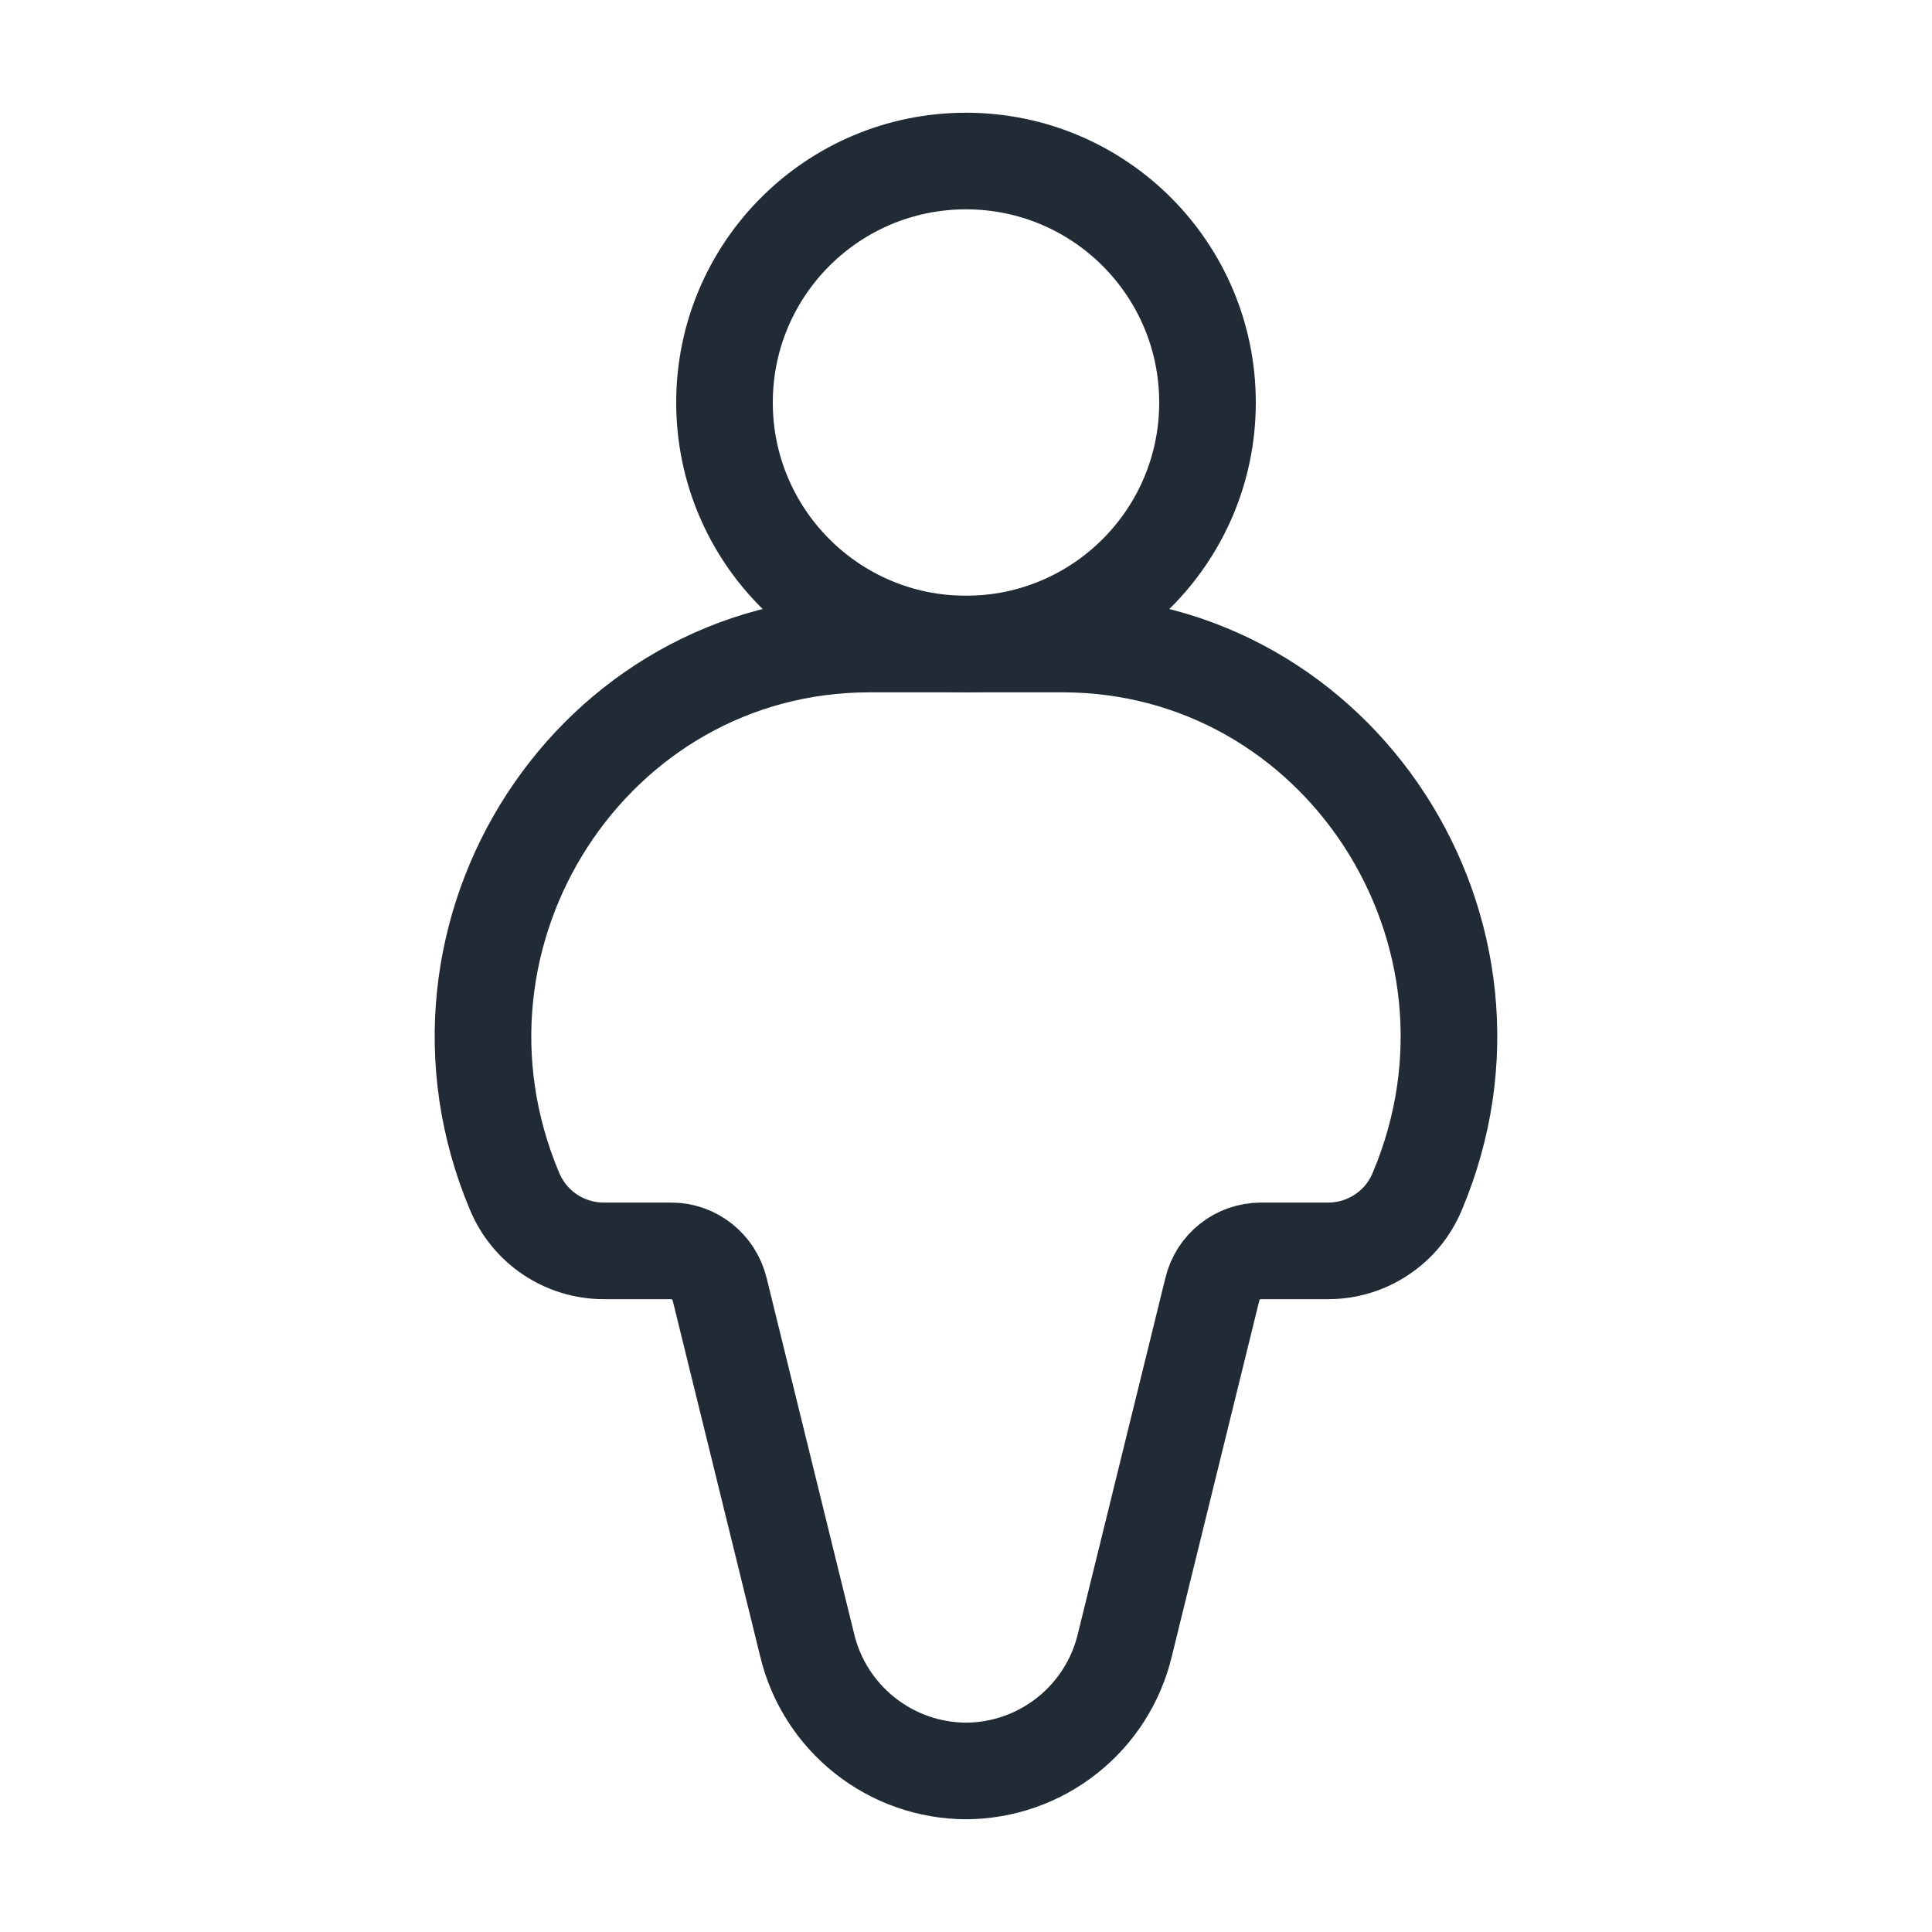
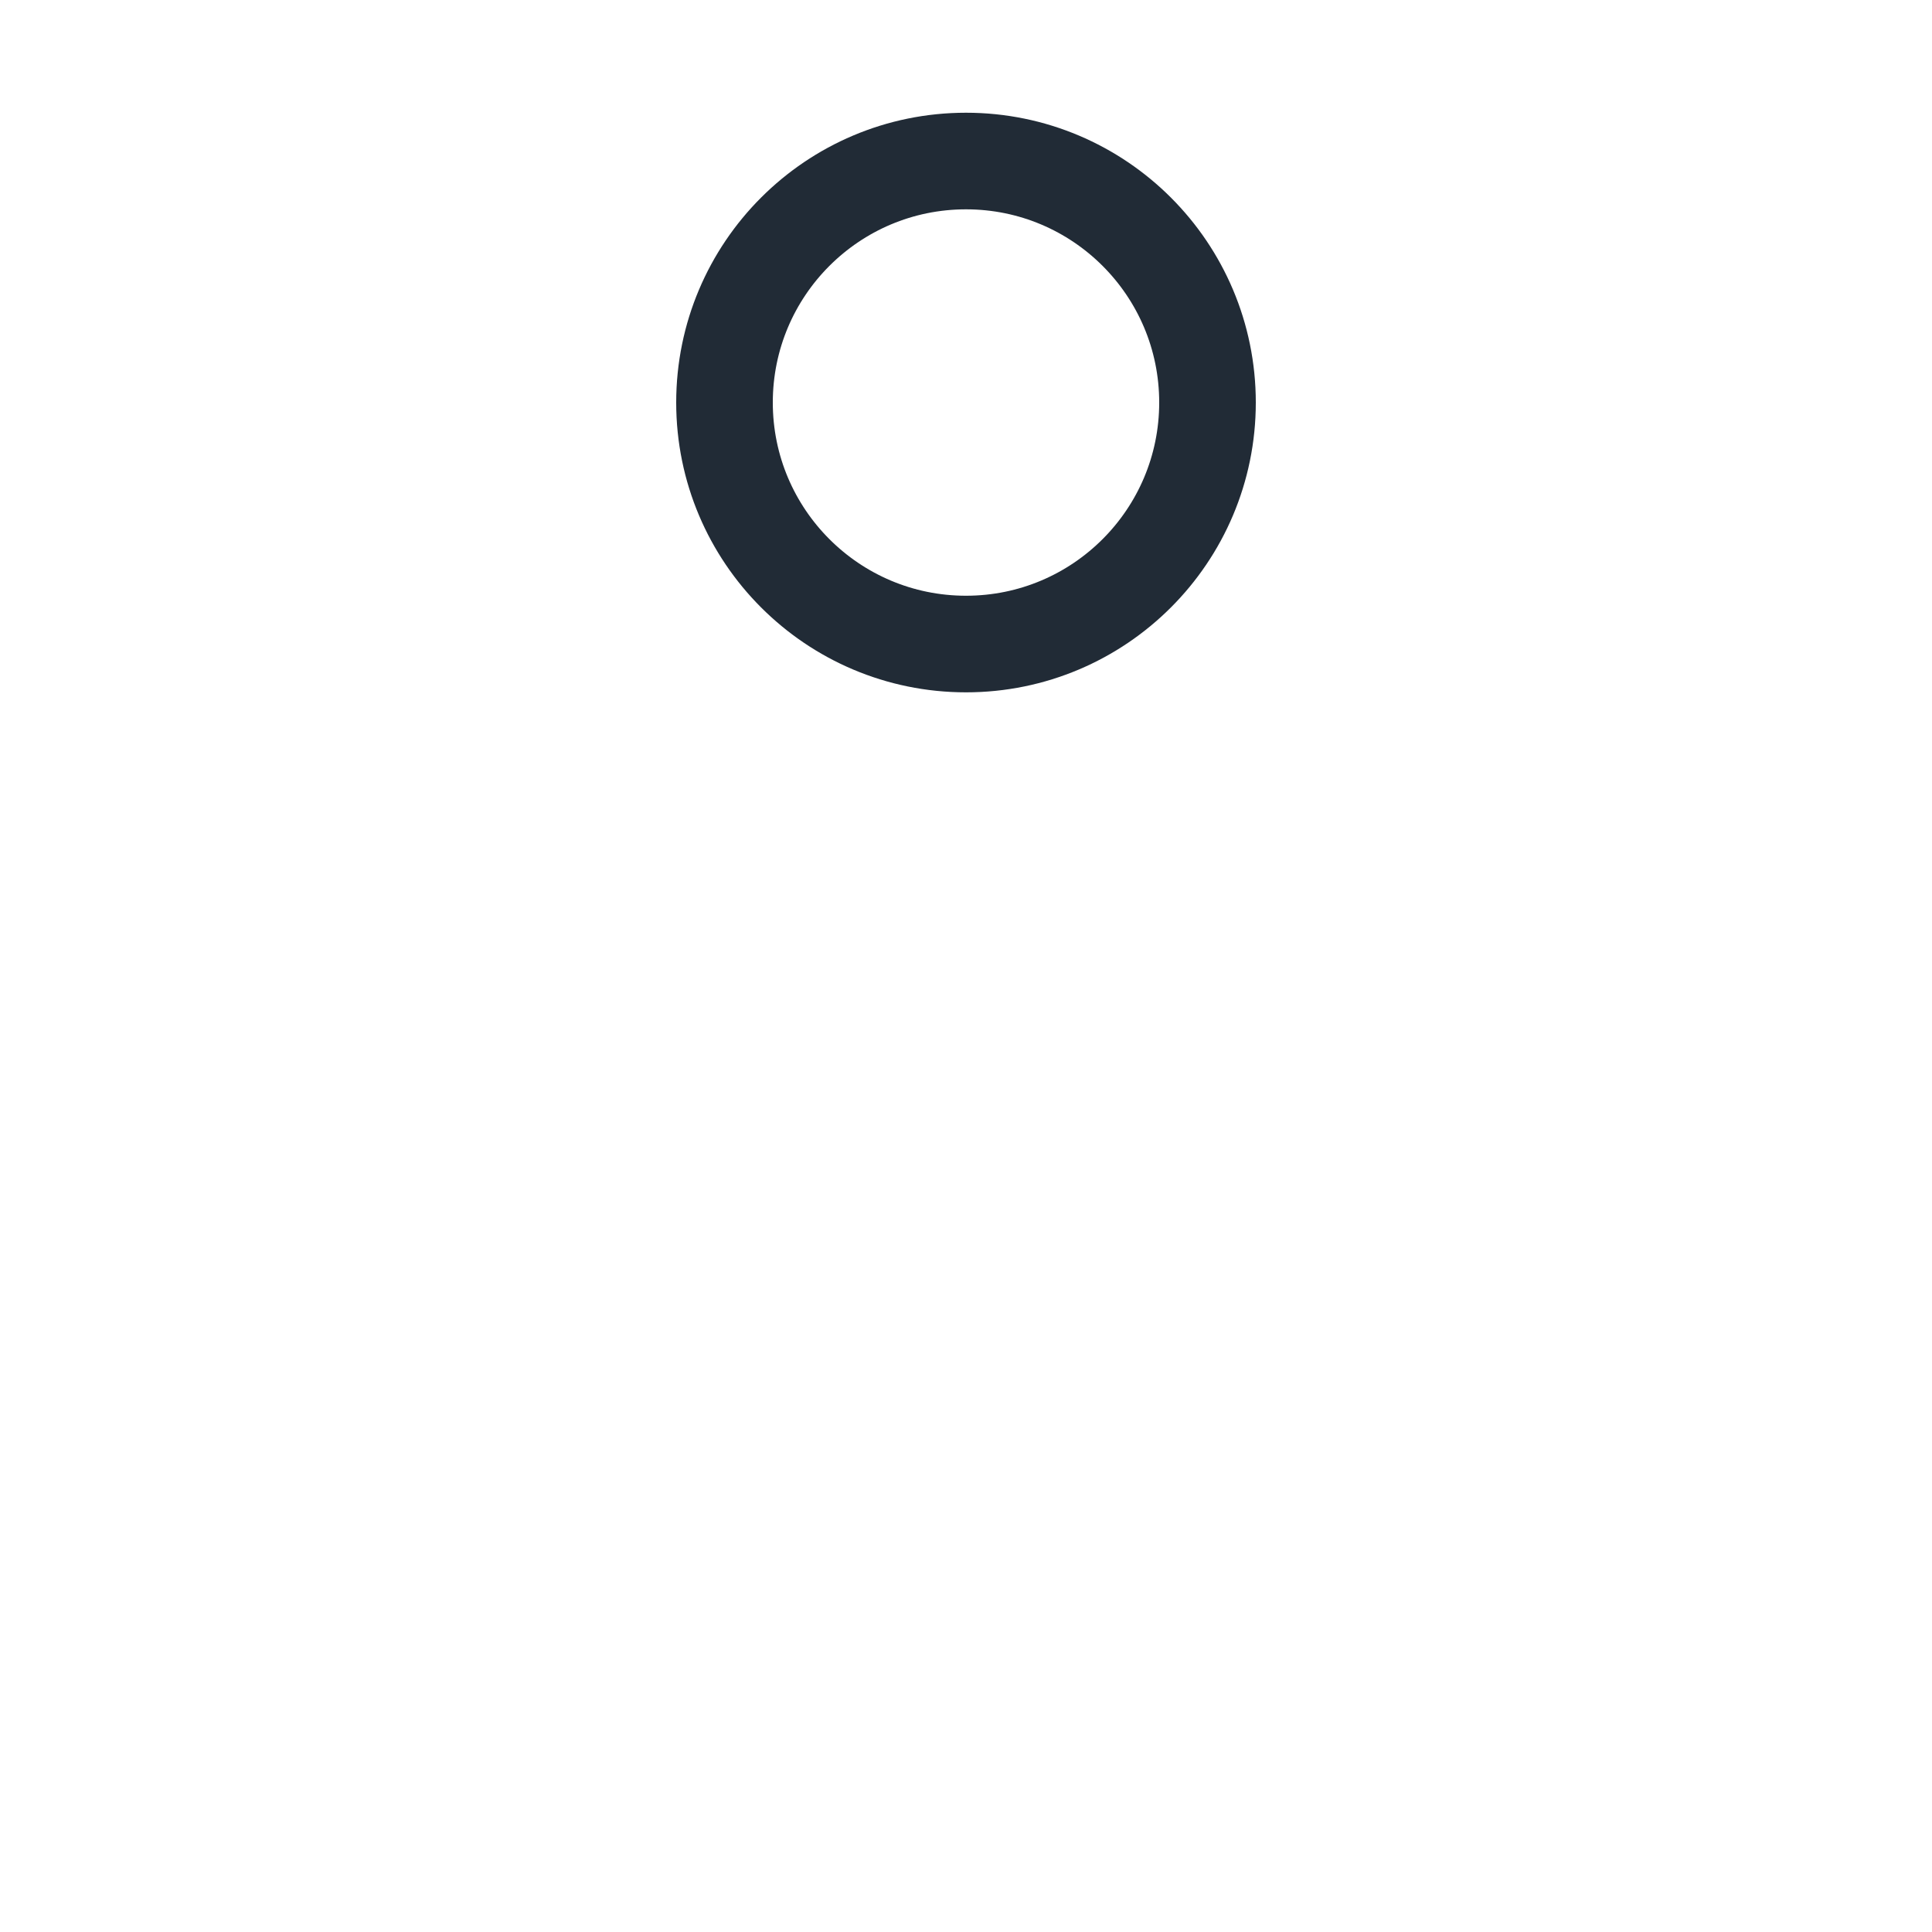
<svg xmlns="http://www.w3.org/2000/svg" width="20" height="20" viewBox="0 0 20 20" fill="none">
-   <path d="M10.998 6.667H9.002C6.132 6.667 4.197 9.65 5.327 12.333C5.403 12.515 5.53 12.67 5.694 12.78C5.857 12.889 6.049 12.948 6.246 12.949H6.949C7.186 12.949 7.392 13.113 7.45 13.347L8.355 17.027C8.443 17.398 8.653 17.728 8.952 17.965C9.25 18.202 9.619 18.331 10 18.333C10.381 18.331 10.75 18.202 11.048 17.965C11.347 17.728 11.557 17.398 11.645 17.027L12.55 13.347C12.577 13.234 12.641 13.133 12.732 13.061C12.822 12.989 12.935 12.95 13.051 12.949H13.754C13.951 12.948 14.143 12.889 14.306 12.779C14.47 12.67 14.597 12.514 14.672 12.332C15.803 9.651 13.868 6.667 10.997 6.667H10.998Z" stroke="#212B36" />
  <path d="M10 6.667C11.381 6.667 12.5 5.547 12.5 4.167C12.5 2.786 11.381 1.667 10 1.667C8.619 1.667 7.5 2.786 7.5 4.167C7.5 5.547 8.619 6.667 10 6.667Z" stroke="#212B36" />
</svg>